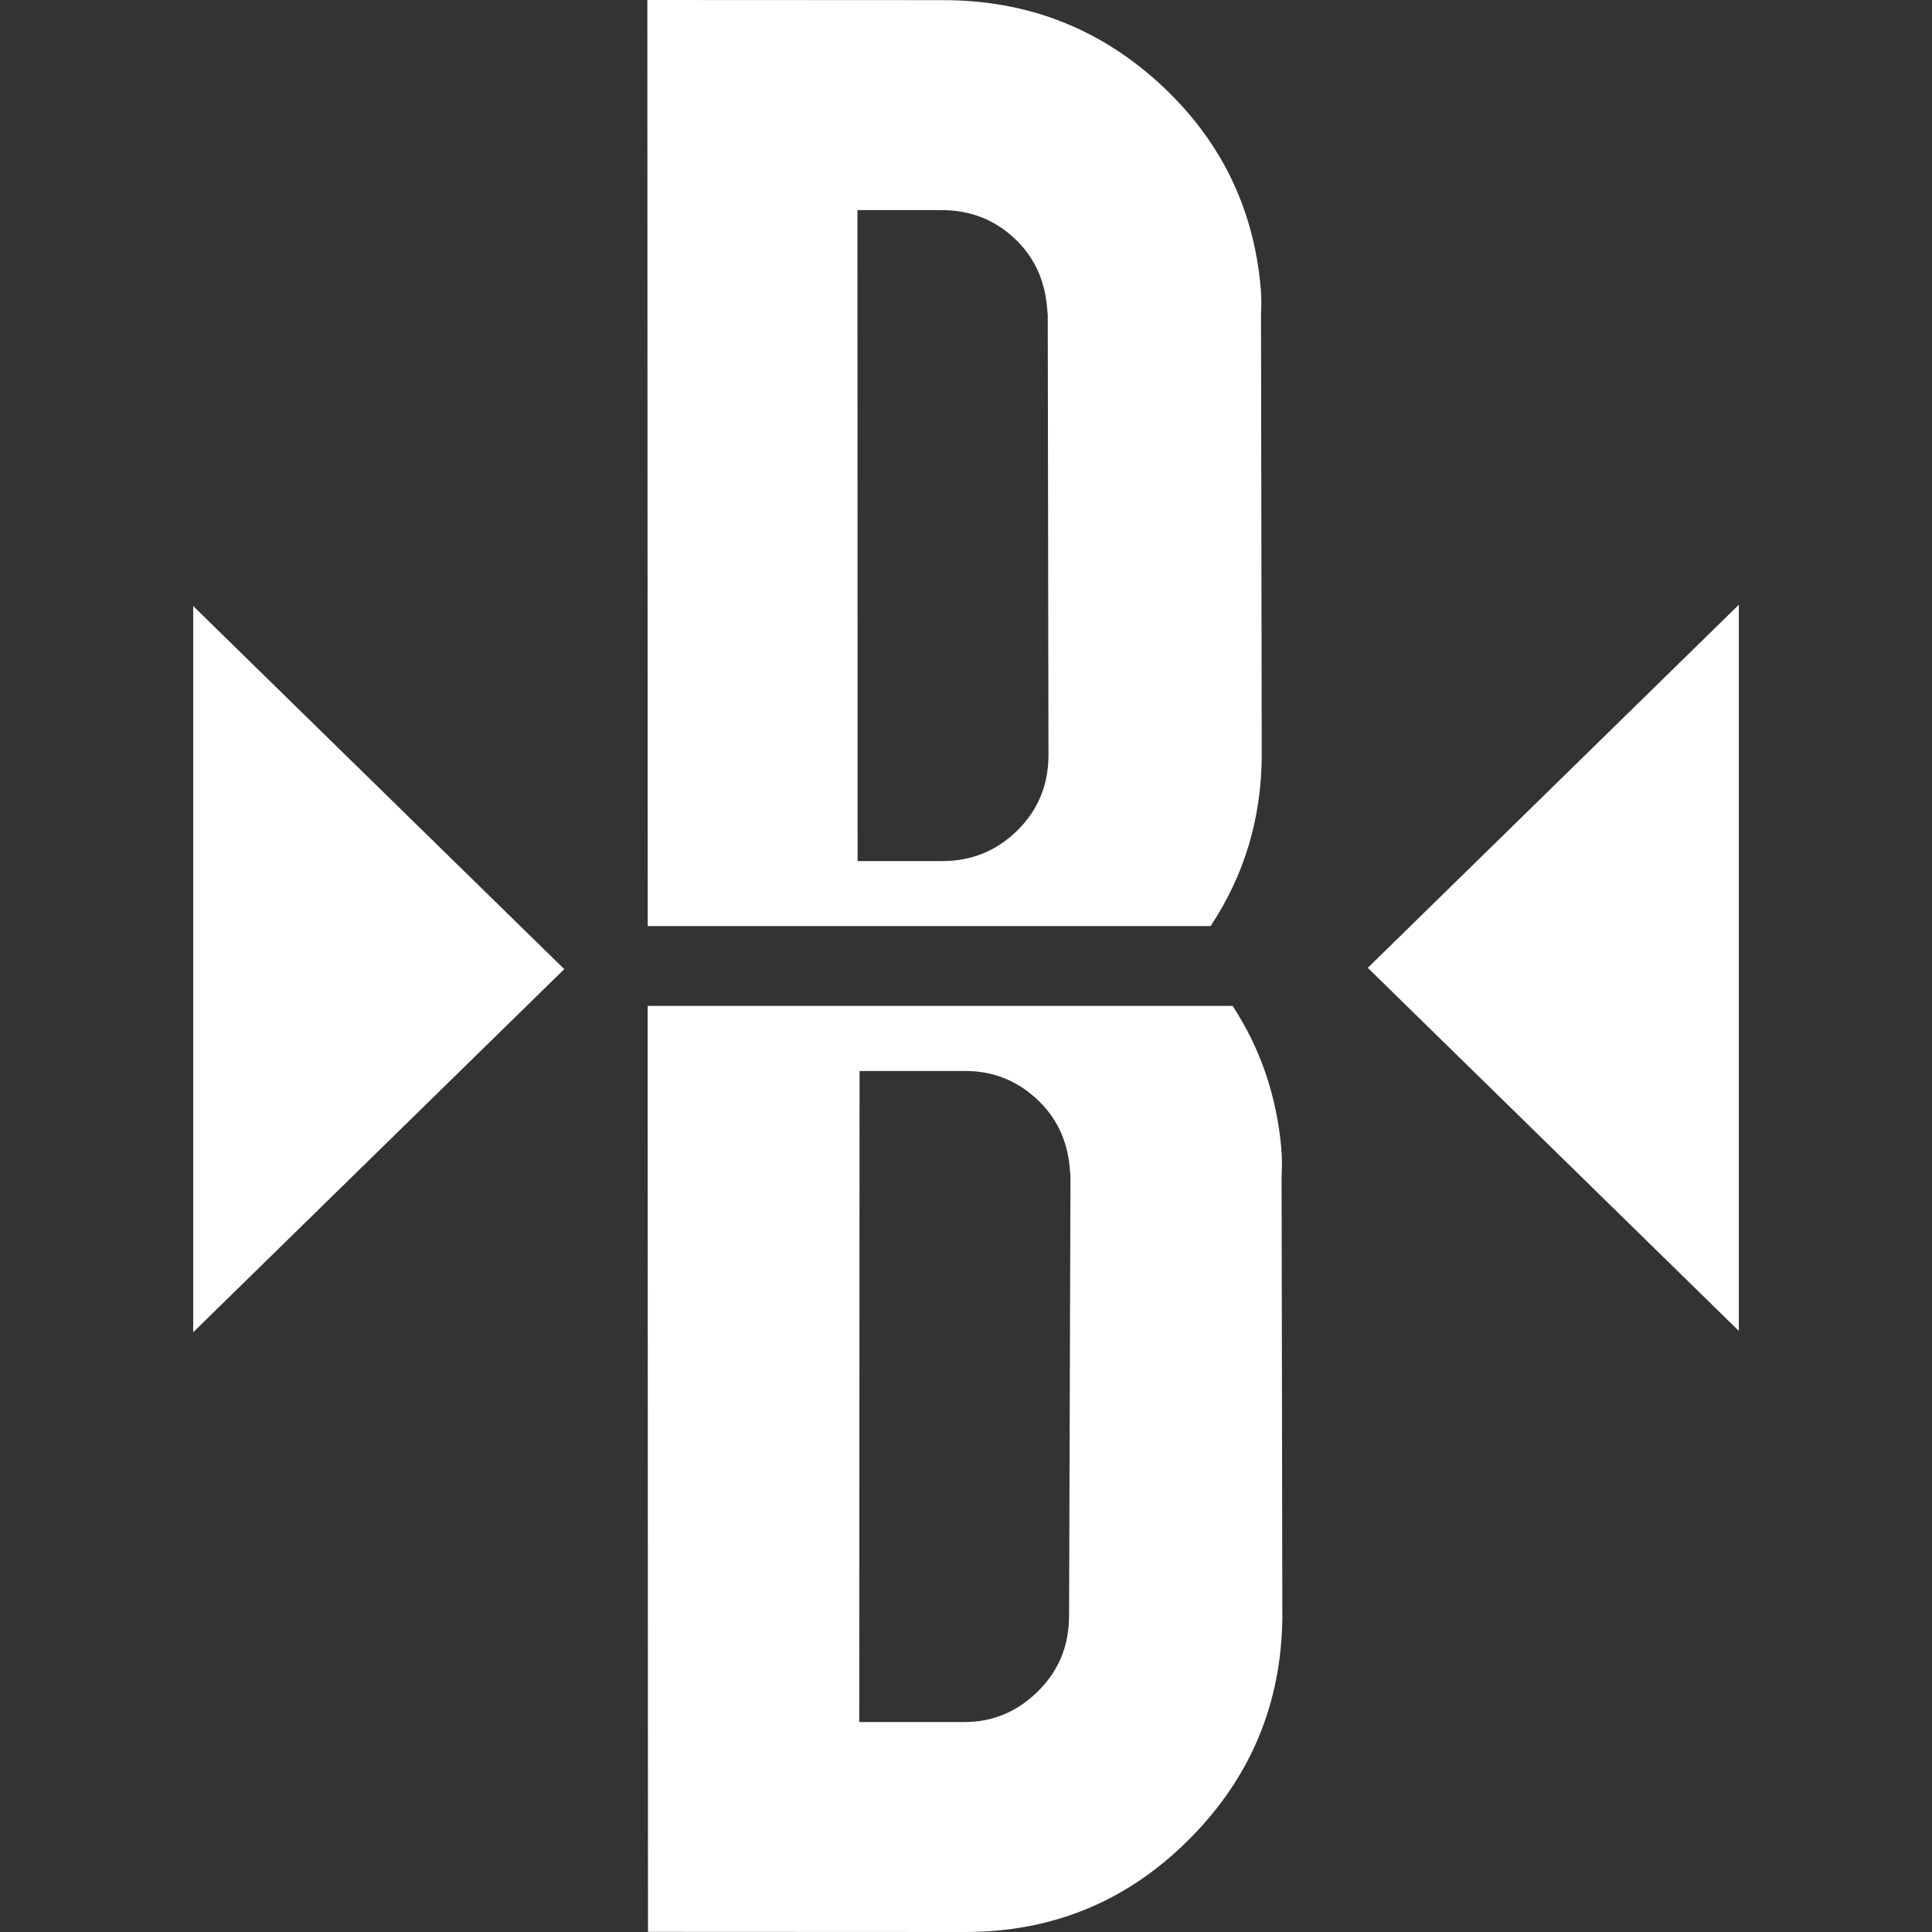
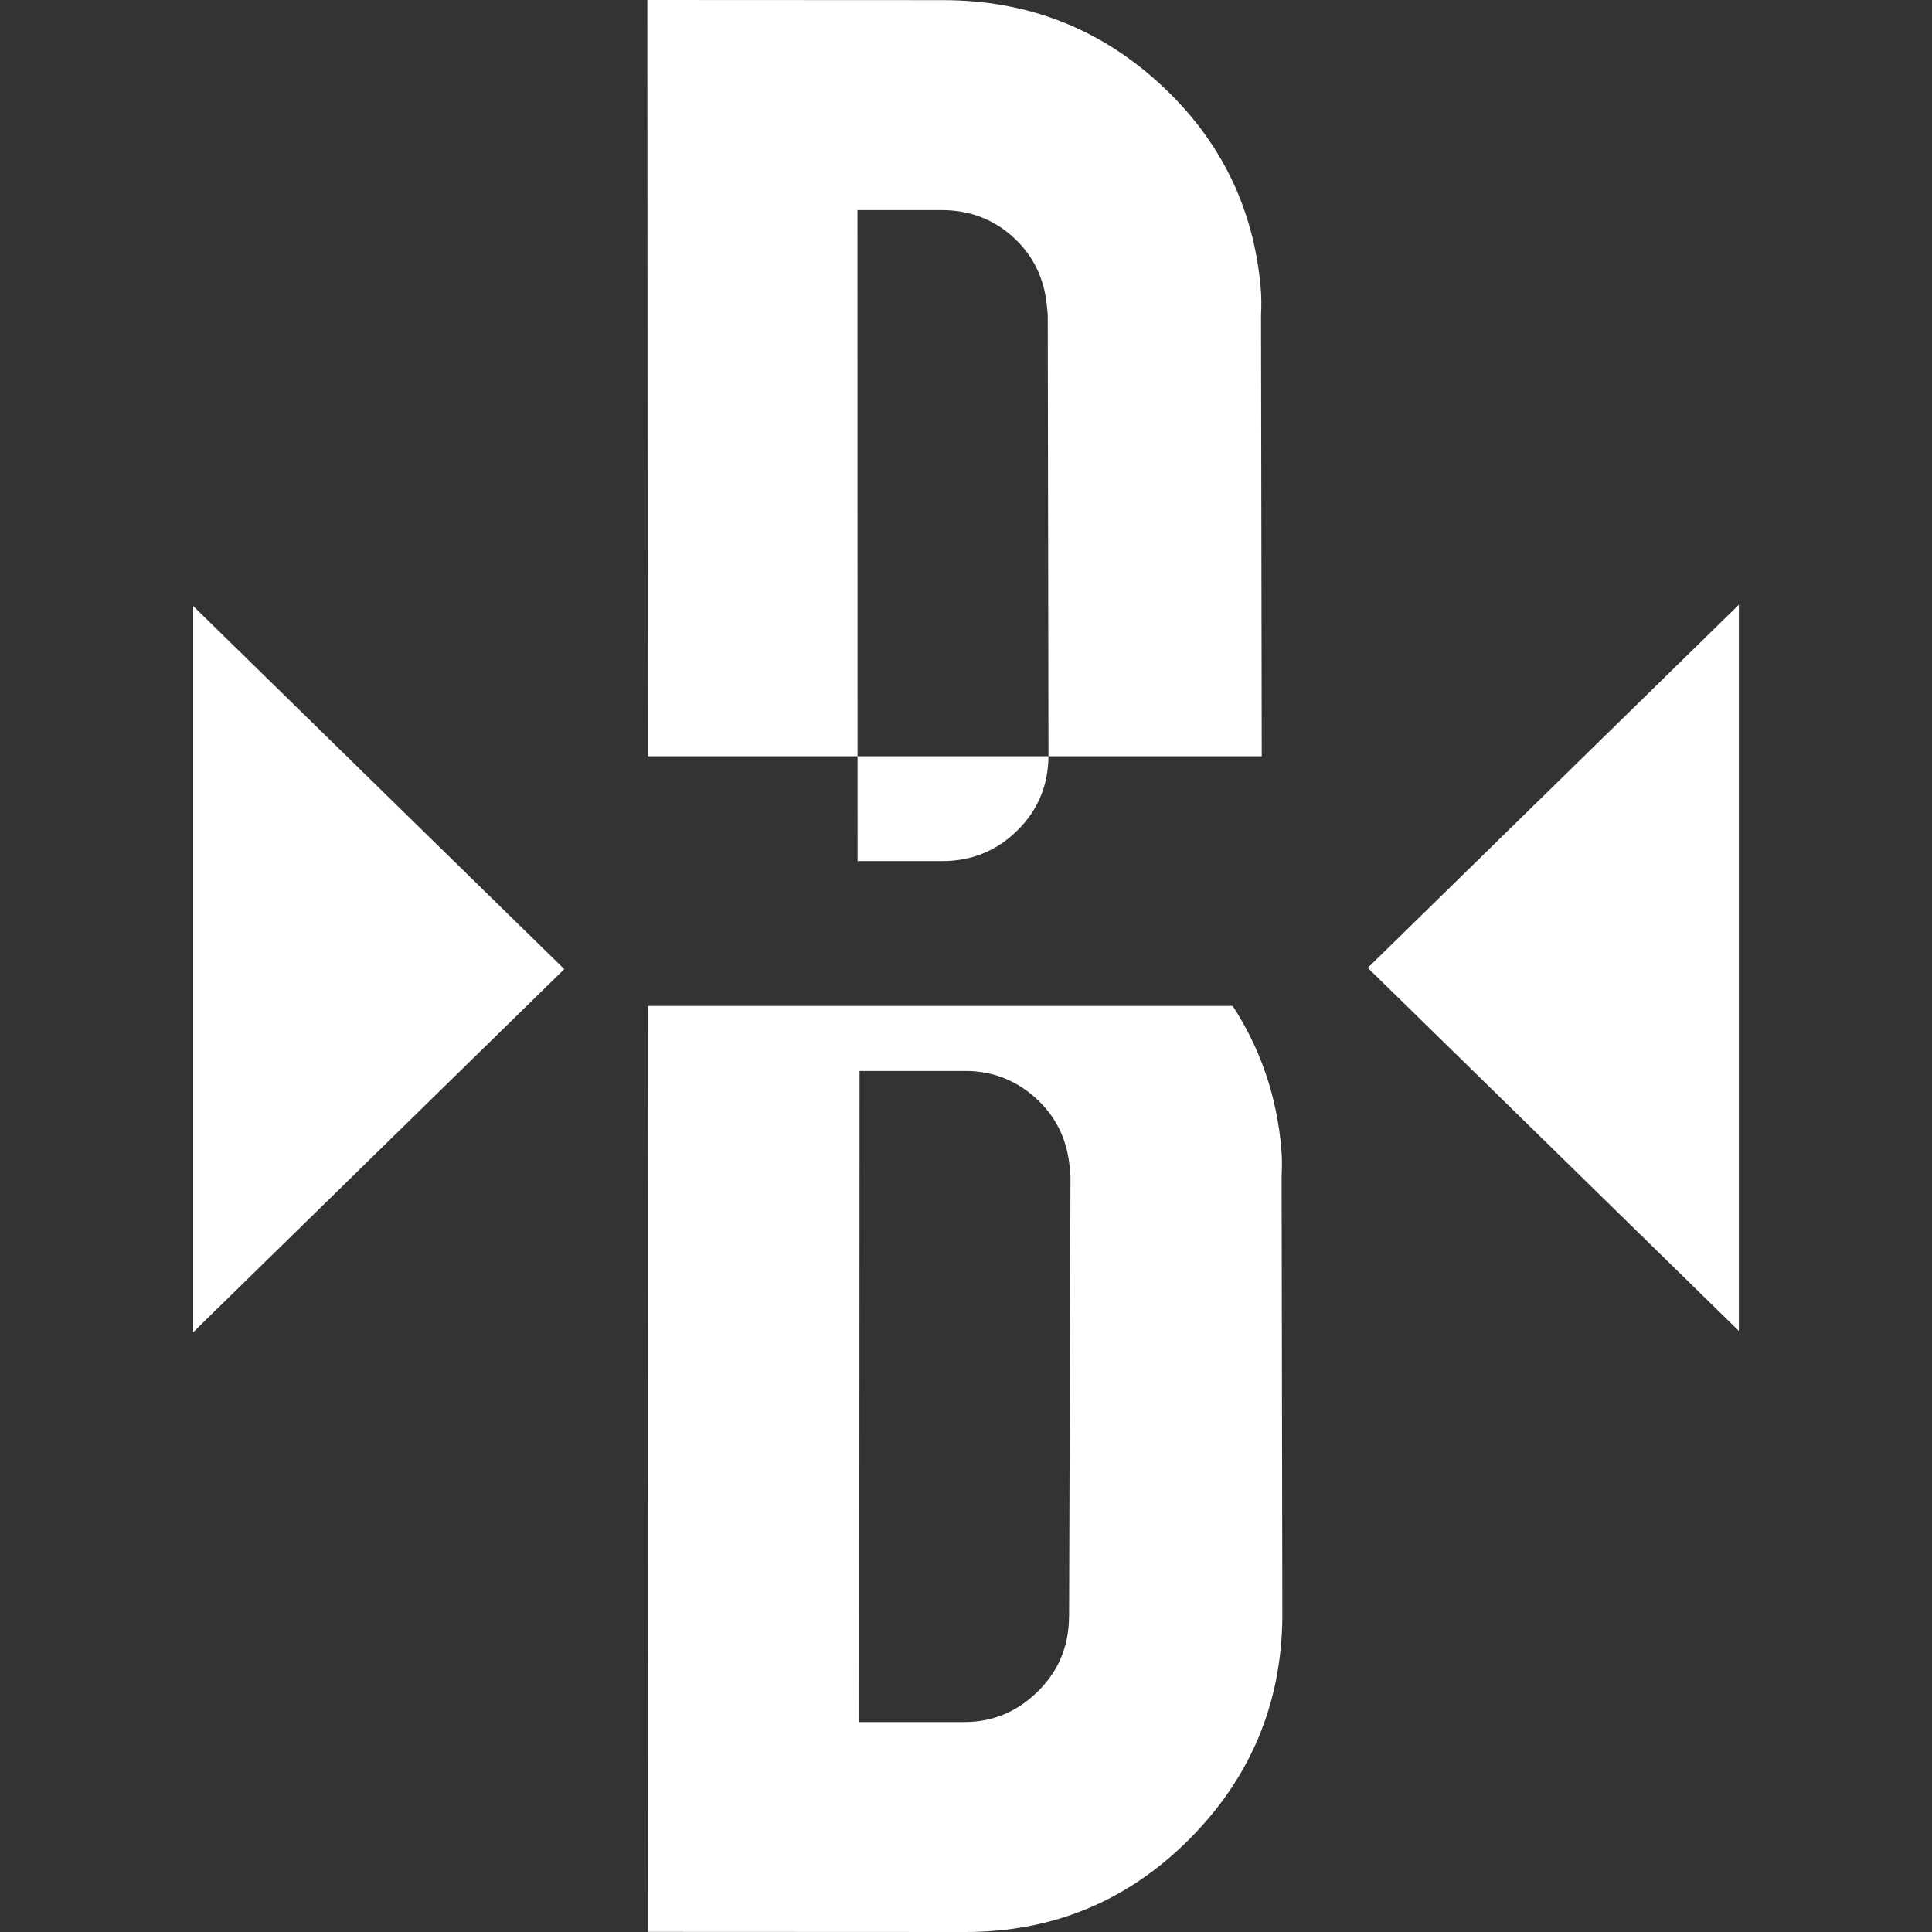
<svg xmlns="http://www.w3.org/2000/svg" width="80" height="80" viewBox="0 0 80 80" fill="none">
  <rect x="0" y="0" width="80" height="80" fill="#333333" stroke="none" />
-   <path fill-rule="evenodd" clip-rule="evenodd" d="M52.246 31.315C52.228 33.908 51.518 36.249 50.129 38.346H26.82L26.805 0L39.069 0.006C42.514 0.009 45.49 1.155 47.997 3.444C50.507 5.737 51.908 8.564 52.203 11.925C52.234 12.273 52.237 12.649 52.216 13.056L52.246 31.315ZM43.354 12.704C43.251 11.546 42.791 10.589 41.968 9.834C41.146 9.082 40.156 8.7 38.992 8.7H35.505L35.511 35.656H38.998C40.22 35.659 41.259 35.238 42.115 34.399C42.971 33.559 43.403 32.531 43.415 31.312L43.385 13.053C43.38 12.994 43.375 12.936 43.37 12.878C43.364 12.82 43.359 12.762 43.354 12.704ZM51.042 41.654C52.194 43.417 52.867 45.391 53.059 47.574H53.056C53.087 47.923 53.09 48.299 53.068 48.706L53.099 66.965C53.065 70.56 51.773 73.632 49.224 76.179C46.674 78.727 43.589 80 39.97 80L26.832 79.994L26.816 41.654H51.042ZM42.967 70.046C43.823 69.206 44.256 68.178 44.265 66.959H44.268L44.326 48.7C44.321 48.641 44.316 48.583 44.31 48.525L44.31 48.525C44.305 48.467 44.3 48.409 44.295 48.351C44.192 47.192 43.729 46.236 42.9 45.481C42.072 44.729 41.103 44.35 39.988 44.347H35.592L35.58 71.306H39.939C41.1 71.306 42.111 70.885 42.967 70.046ZM8 25.095V55.165L23.365 40.13L8 25.095ZM72.002 55.111V25.041L56.637 40.076L72.002 55.111Z" fill="white" />
+   <path fill-rule="evenodd" clip-rule="evenodd" d="M52.246 31.315H26.82L26.805 0L39.069 0.006C42.514 0.009 45.49 1.155 47.997 3.444C50.507 5.737 51.908 8.564 52.203 11.925C52.234 12.273 52.237 12.649 52.216 13.056L52.246 31.315ZM43.354 12.704C43.251 11.546 42.791 10.589 41.968 9.834C41.146 9.082 40.156 8.7 38.992 8.7H35.505L35.511 35.656H38.998C40.22 35.659 41.259 35.238 42.115 34.399C42.971 33.559 43.403 32.531 43.415 31.312L43.385 13.053C43.38 12.994 43.375 12.936 43.37 12.878C43.364 12.82 43.359 12.762 43.354 12.704ZM51.042 41.654C52.194 43.417 52.867 45.391 53.059 47.574H53.056C53.087 47.923 53.09 48.299 53.068 48.706L53.099 66.965C53.065 70.56 51.773 73.632 49.224 76.179C46.674 78.727 43.589 80 39.97 80L26.832 79.994L26.816 41.654H51.042ZM42.967 70.046C43.823 69.206 44.256 68.178 44.265 66.959H44.268L44.326 48.7C44.321 48.641 44.316 48.583 44.31 48.525L44.31 48.525C44.305 48.467 44.3 48.409 44.295 48.351C44.192 47.192 43.729 46.236 42.9 45.481C42.072 44.729 41.103 44.35 39.988 44.347H35.592L35.58 71.306H39.939C41.1 71.306 42.111 70.885 42.967 70.046ZM8 25.095V55.165L23.365 40.13L8 25.095ZM72.002 55.111V25.041L56.637 40.076L72.002 55.111Z" fill="white" />
</svg>